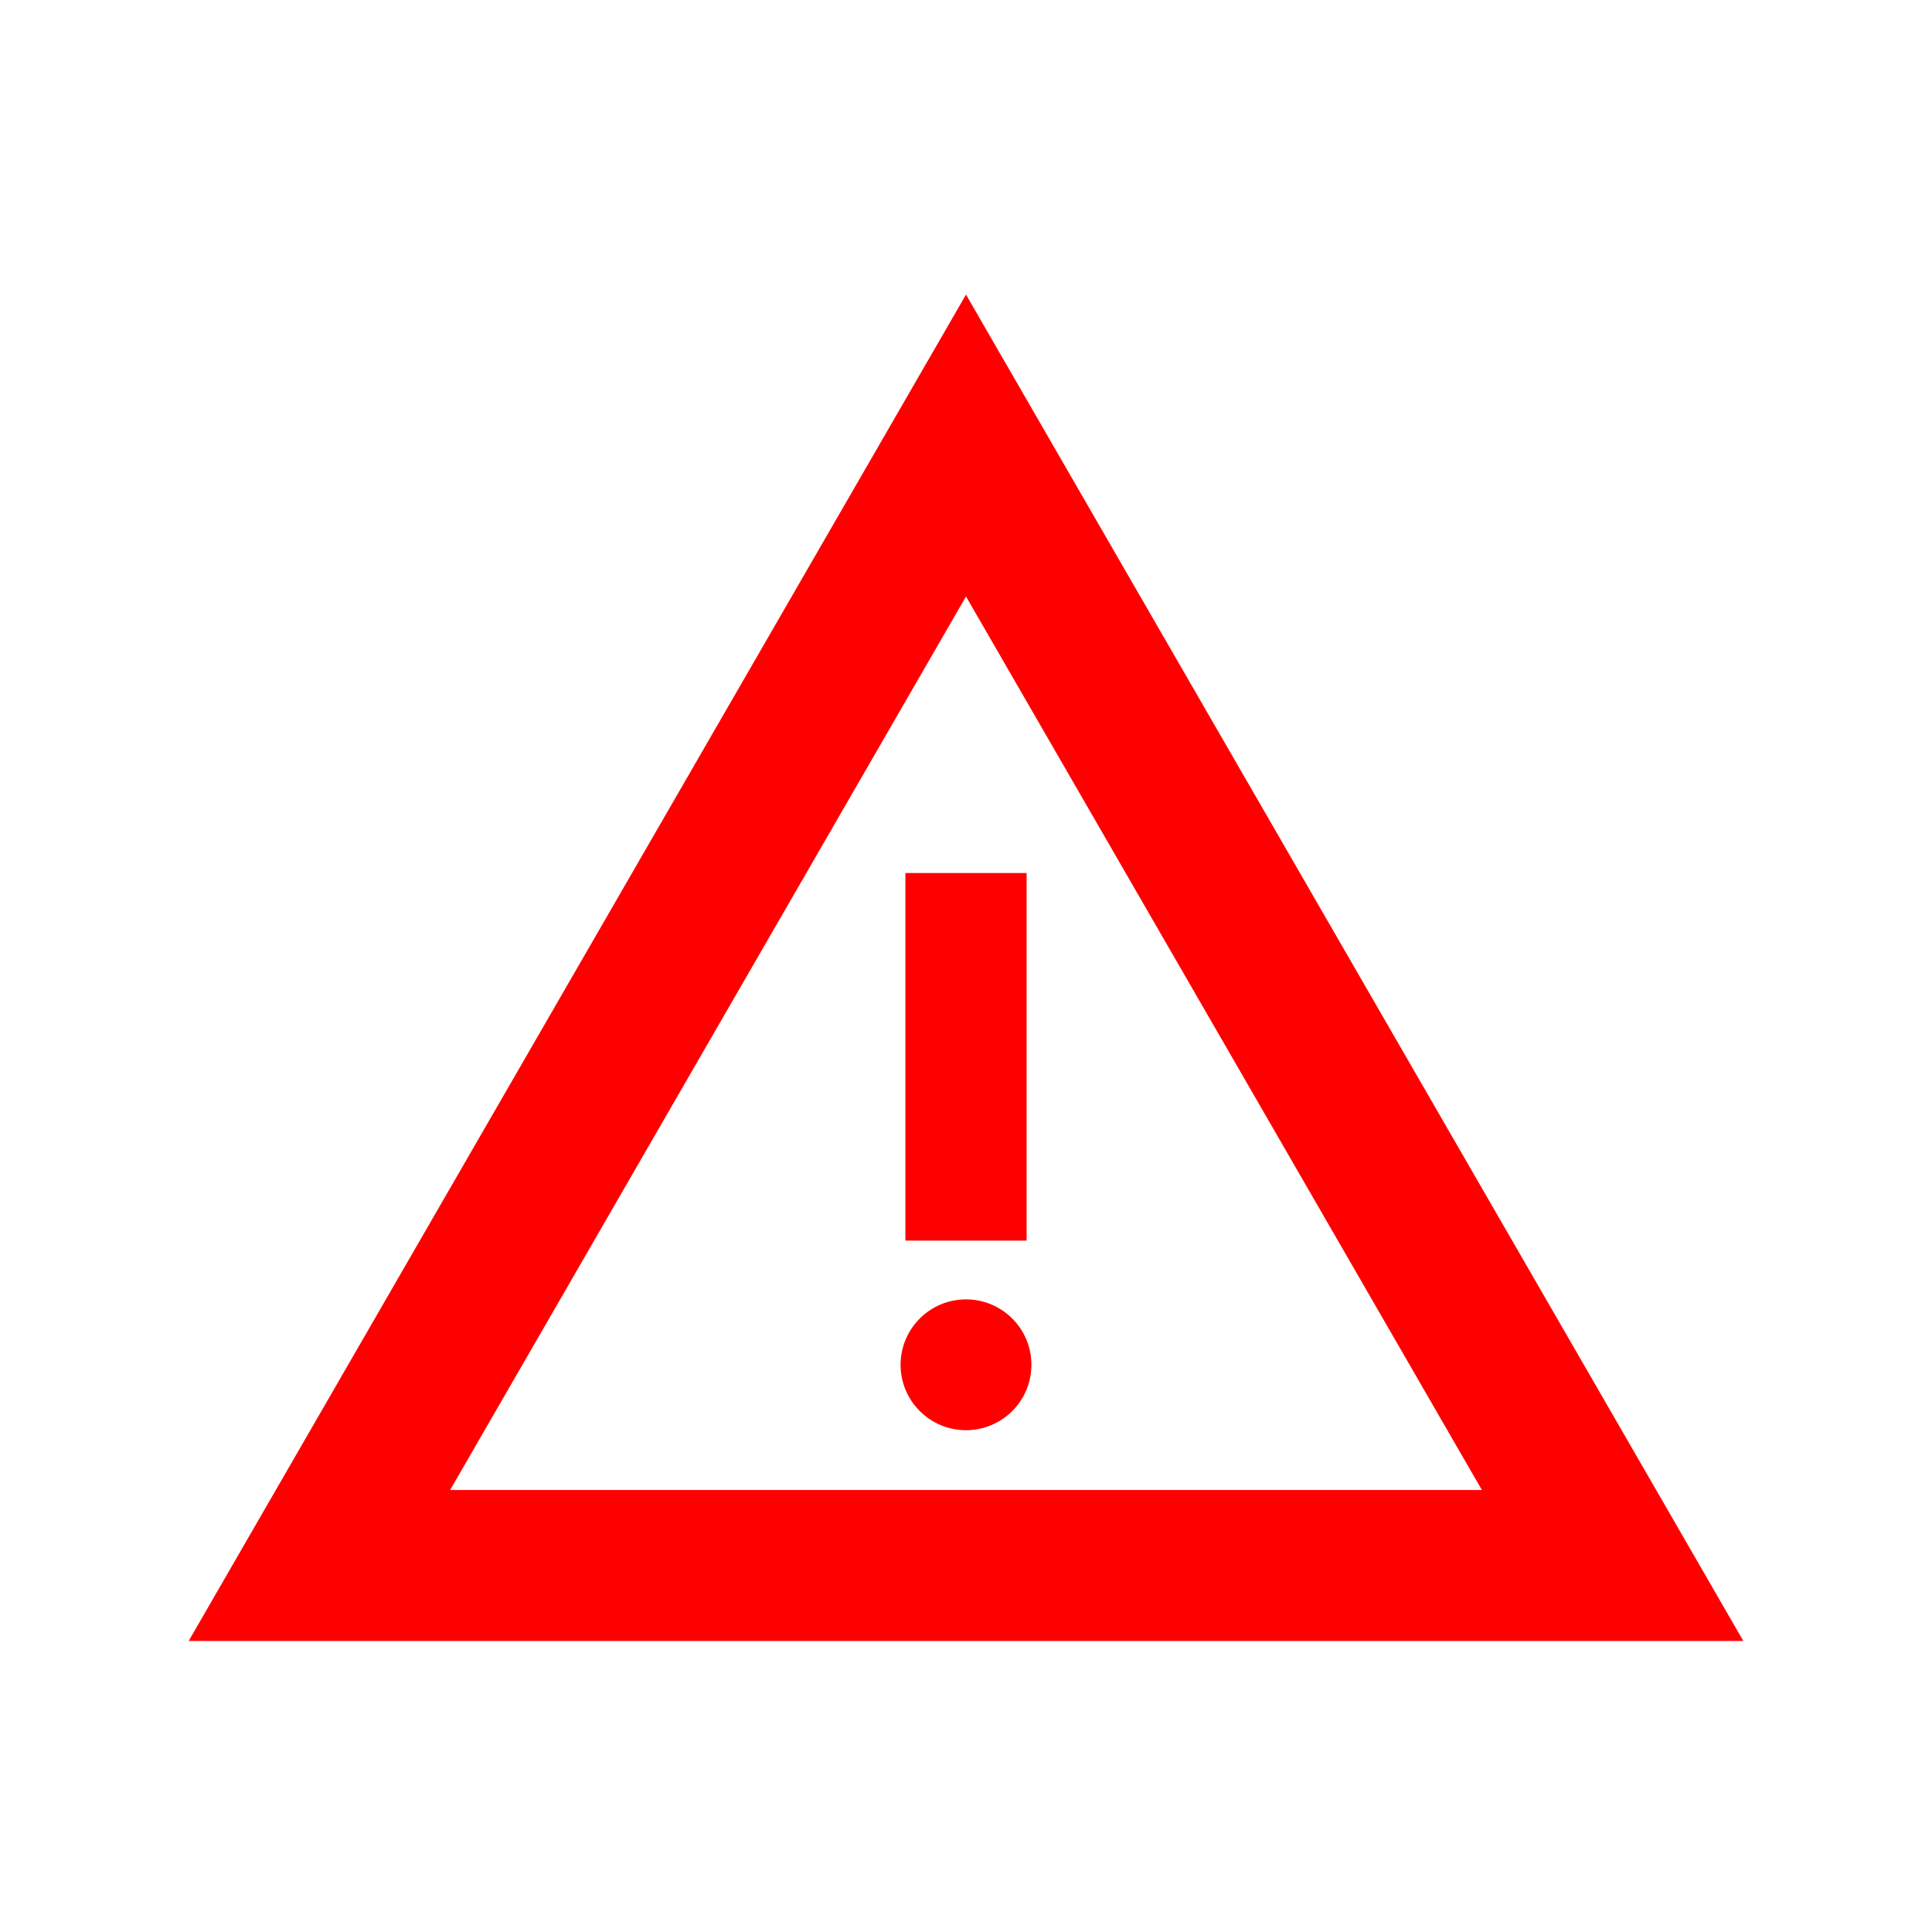
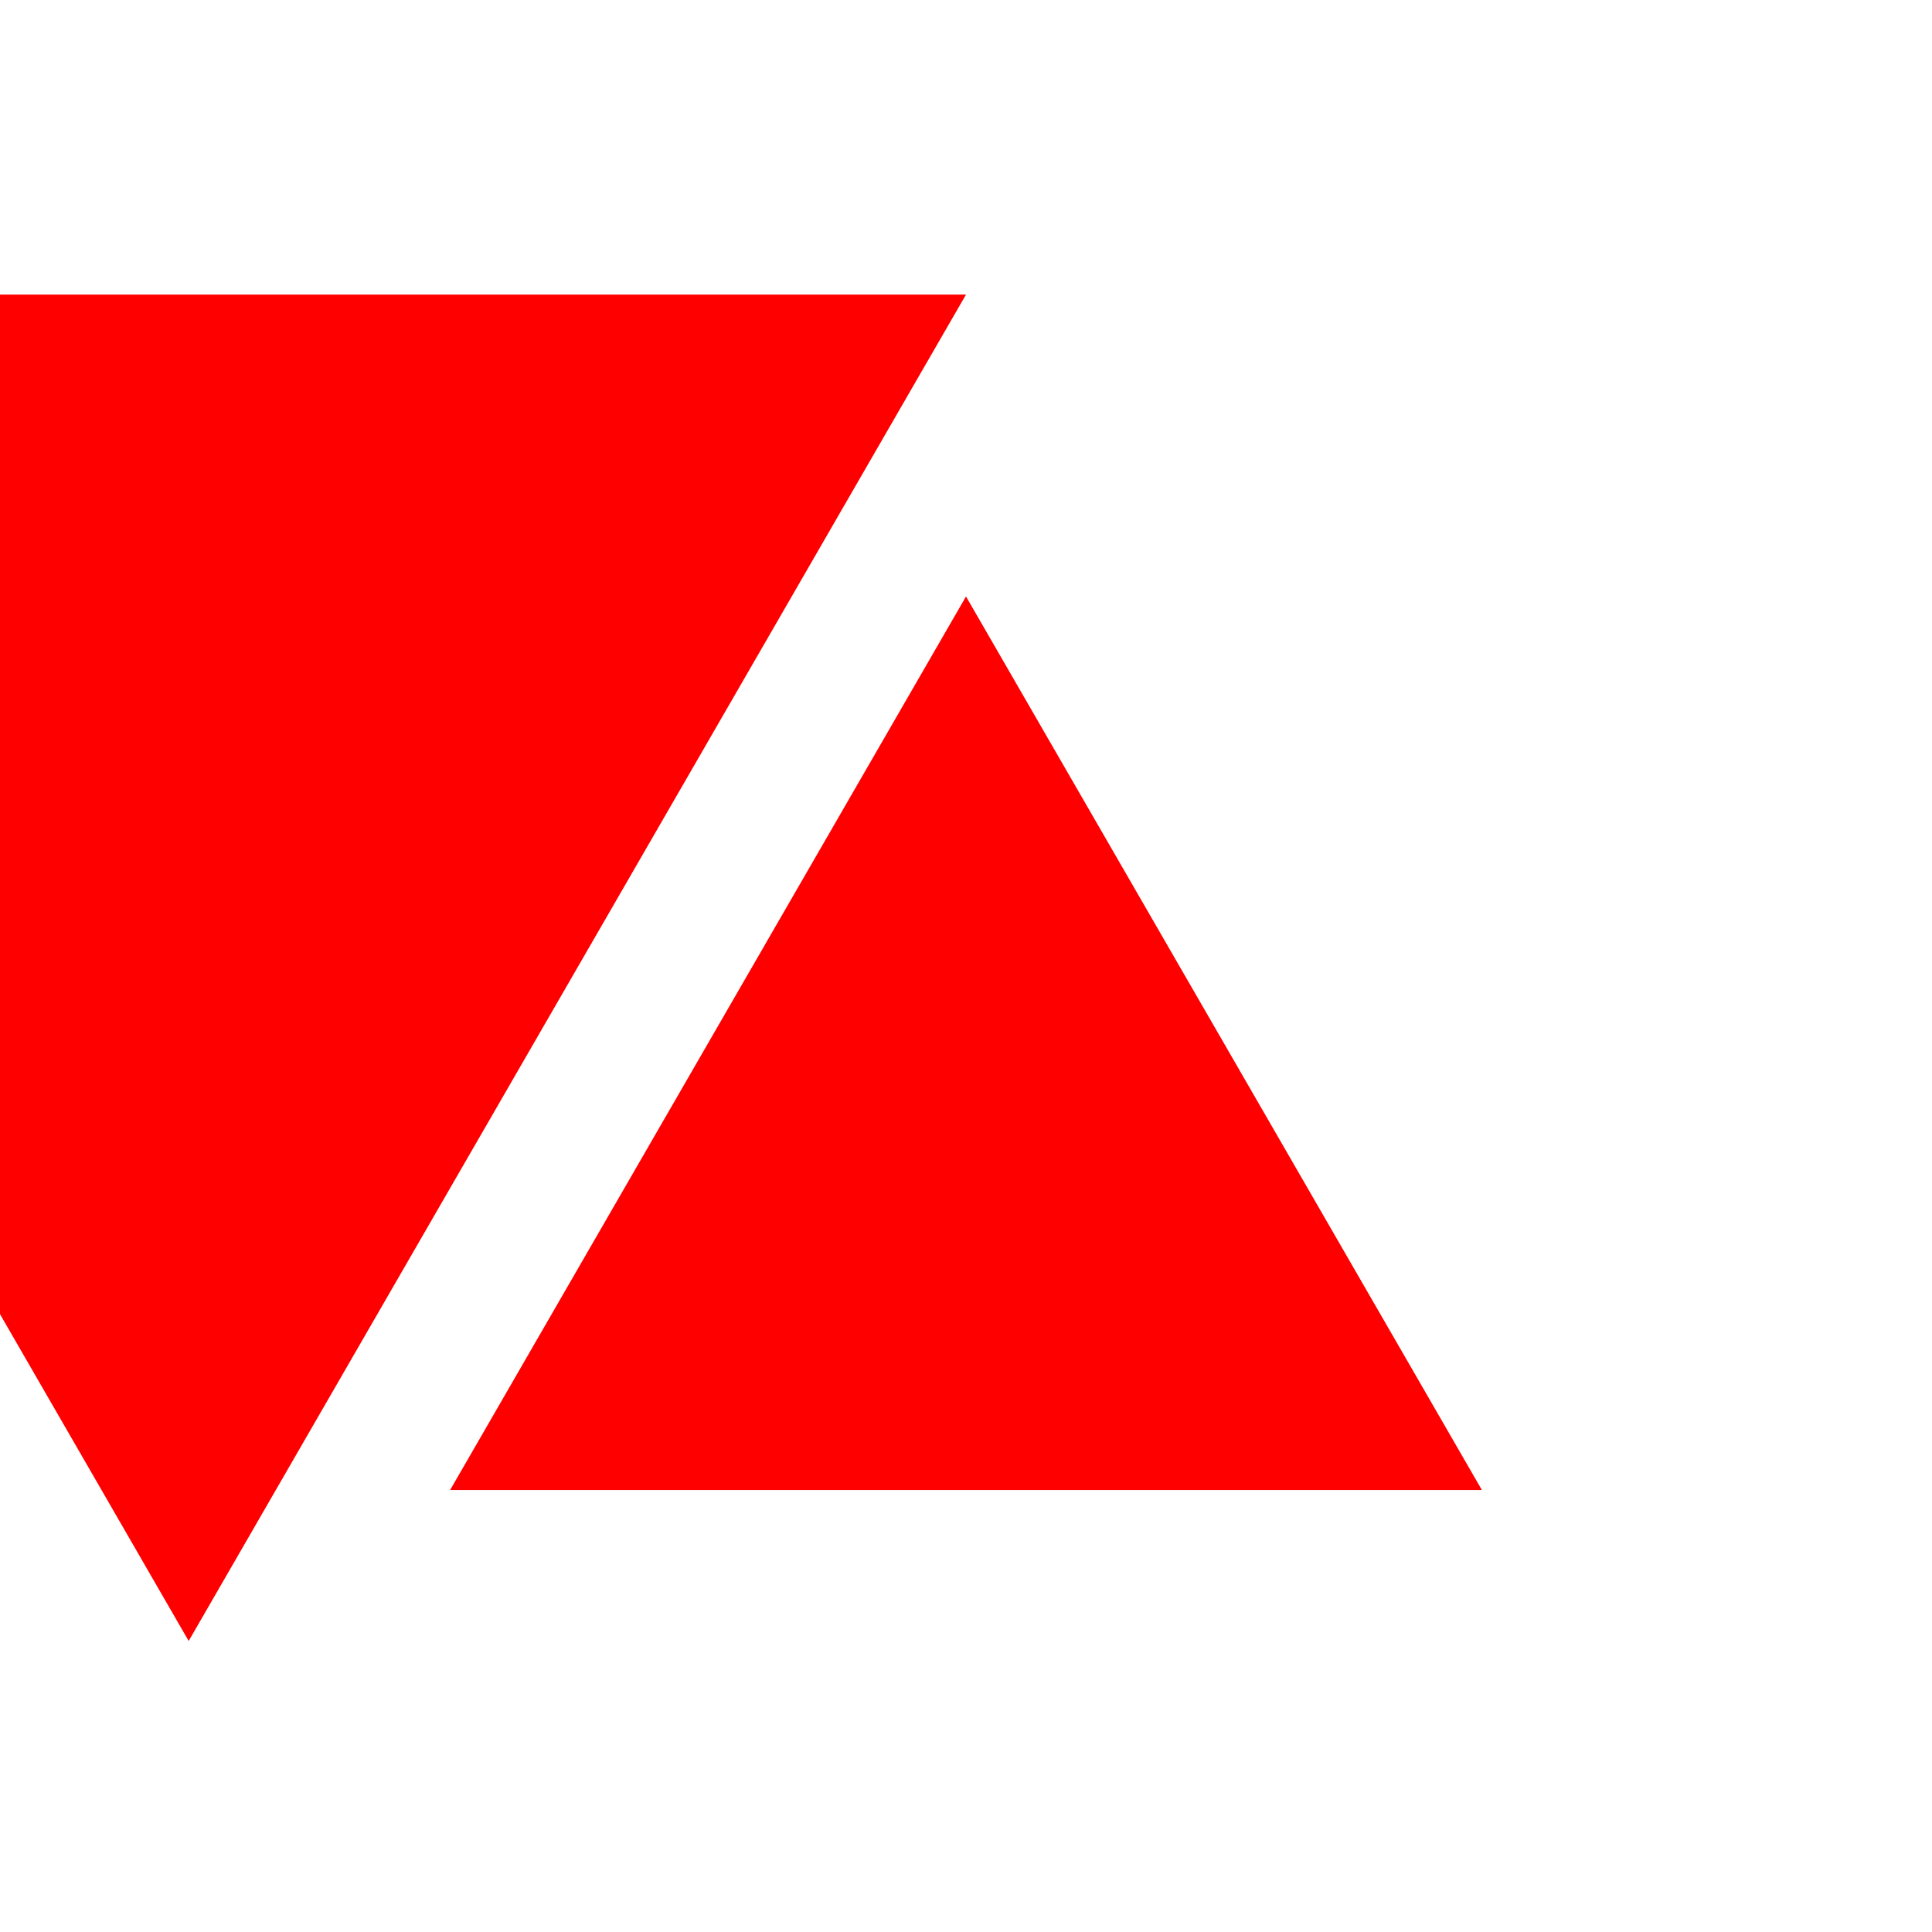
<svg xmlns="http://www.w3.org/2000/svg" width="512" height="512" viewBox="0 0 512 512">
-   <path d="M239.939 231.352h32.121v97.421h-32.121v-97.421zm16.061 147.667c-9.574 0-17.334-7.761-17.334-17.334 0-9.574 7.76-17.335 17.334-17.335 9.573 0 17.334 7.761 17.334 17.335 0 9.573-7.761 17.334-17.334 17.334zm0-300.949l-206 356.803h412l-206-356.803zm0 80l136.718 236.803h-273.436l136.718-236.803z" fill="#f00" />
+   <path d="M239.939 231.352h32.121v97.421h-32.121v-97.421zm16.061 147.667c-9.574 0-17.334-7.761-17.334-17.334 0-9.574 7.76-17.335 17.334-17.335 9.573 0 17.334 7.761 17.334 17.335 0 9.573-7.761 17.334-17.334 17.334zm0-300.949l-206 356.803l-206-356.803zm0 80l136.718 236.803h-273.436l136.718-236.803z" fill="#f00" />
</svg>